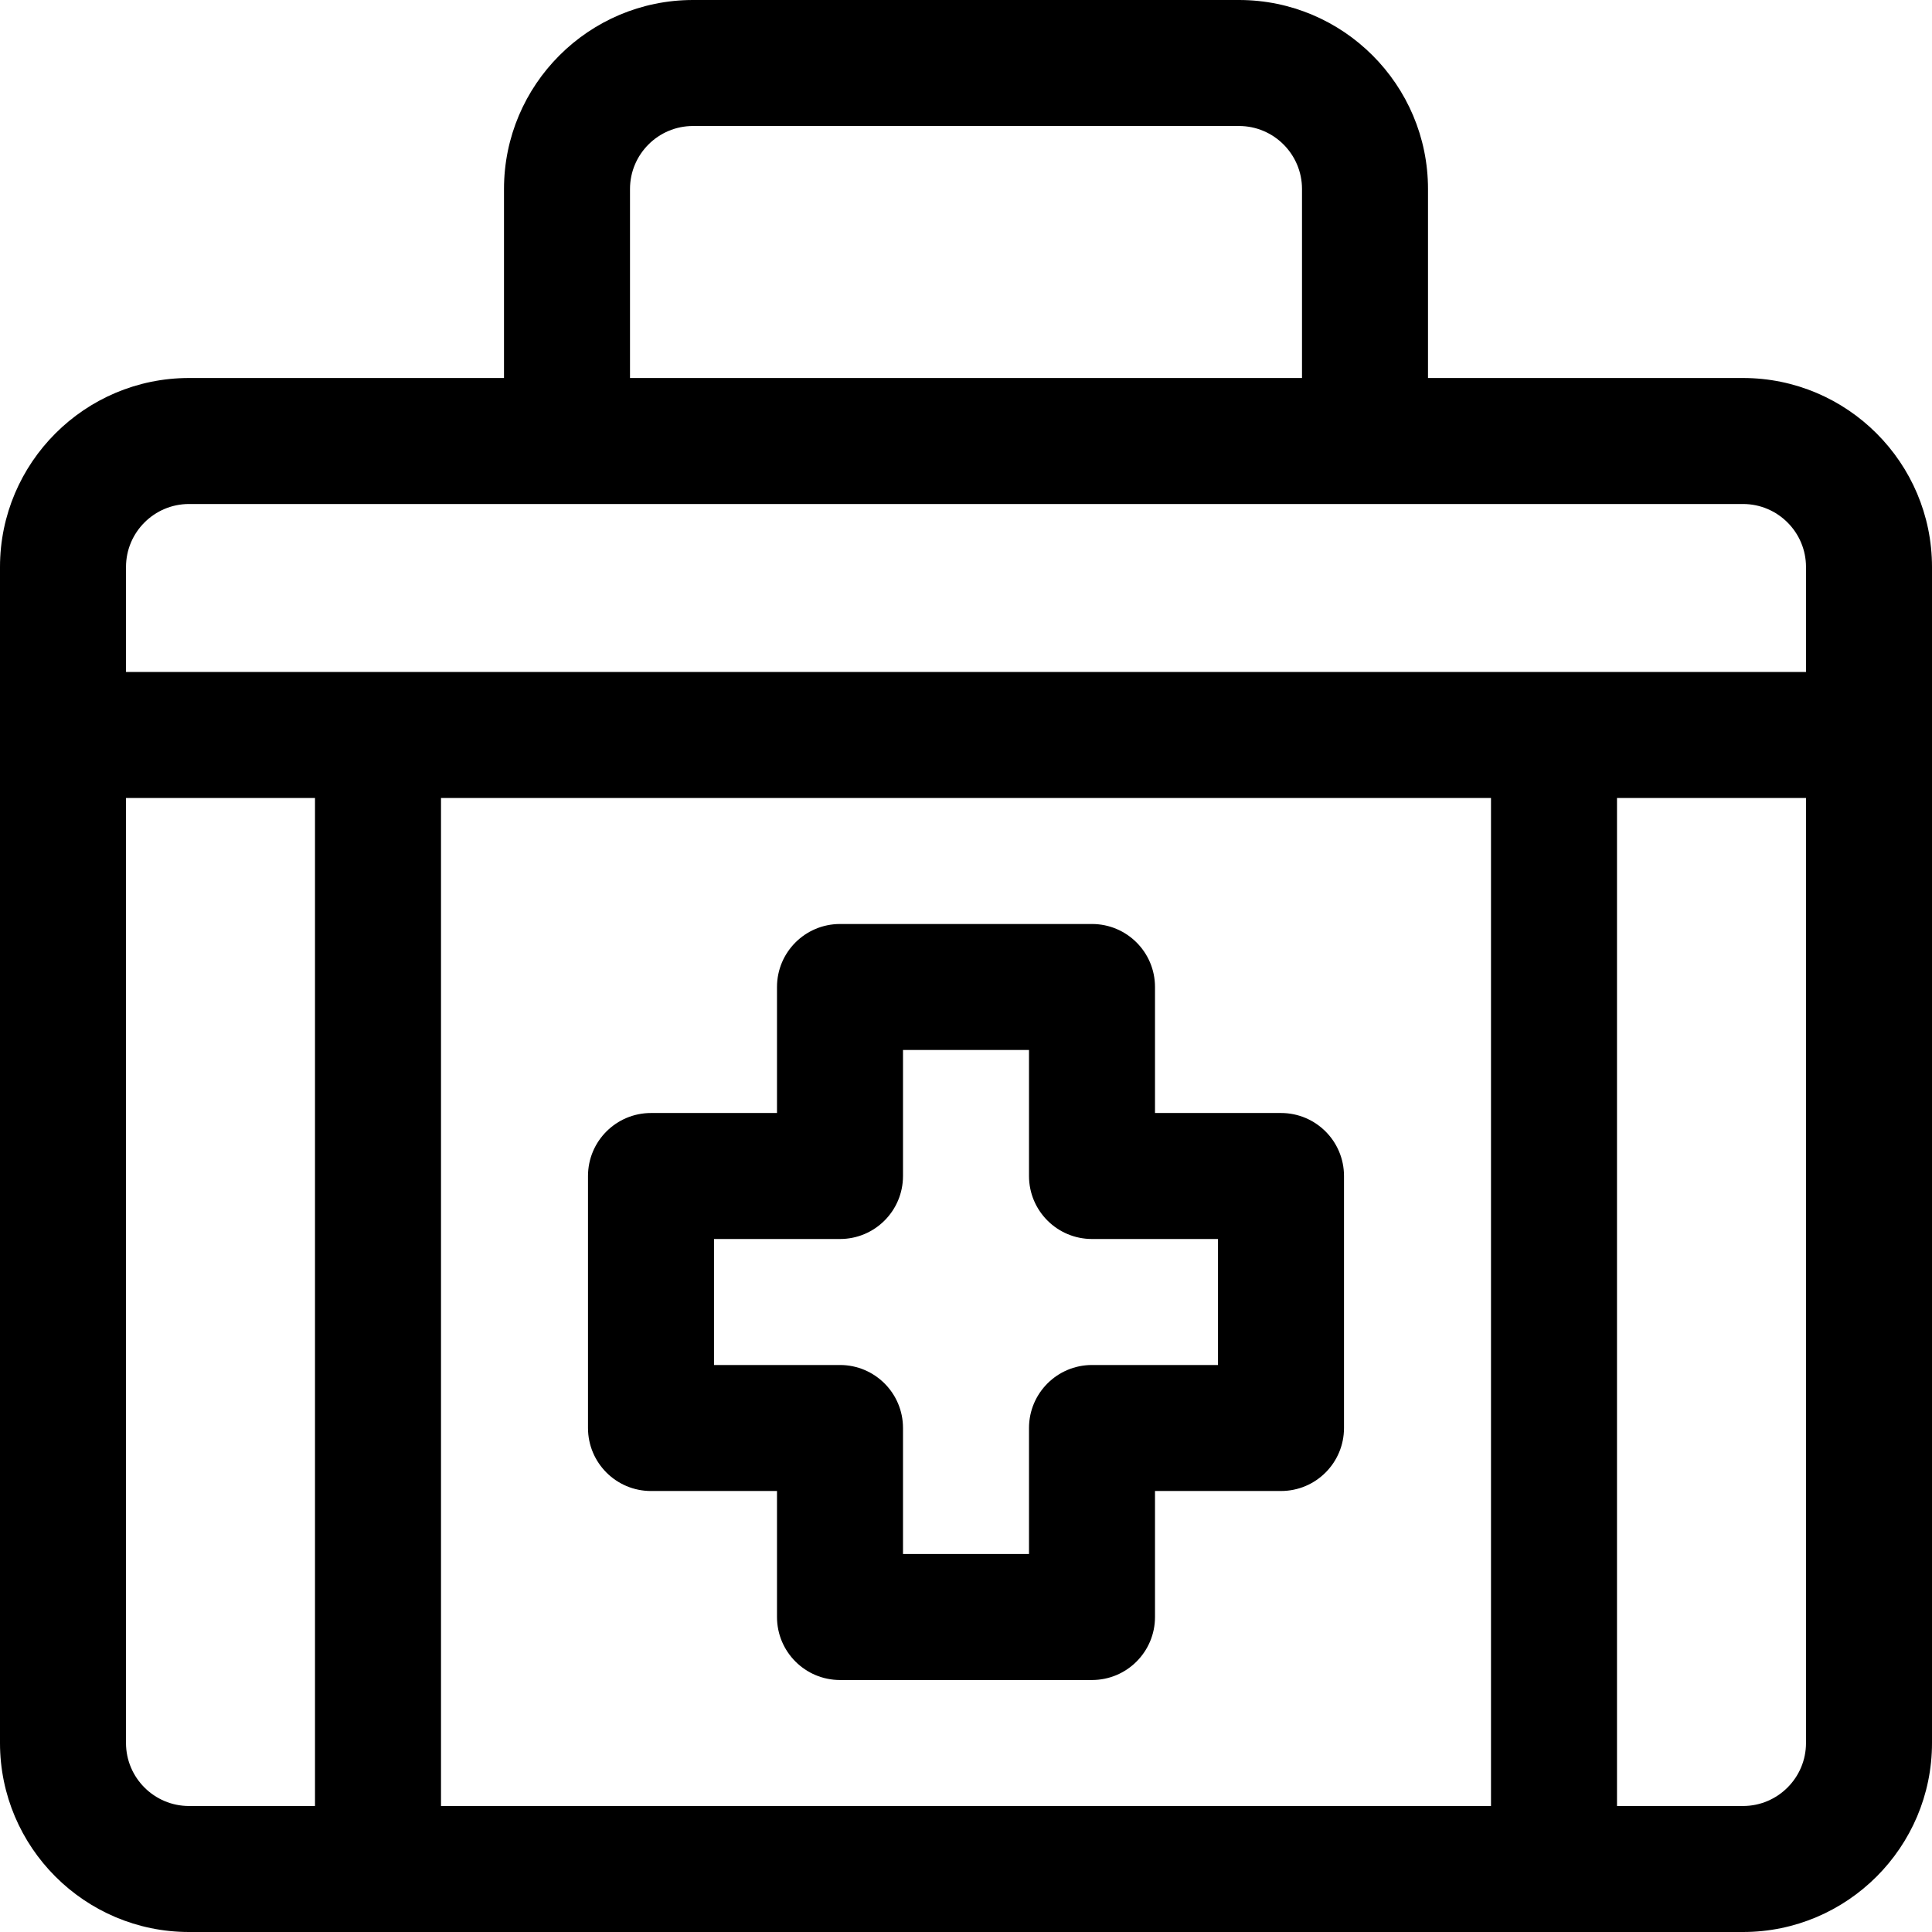
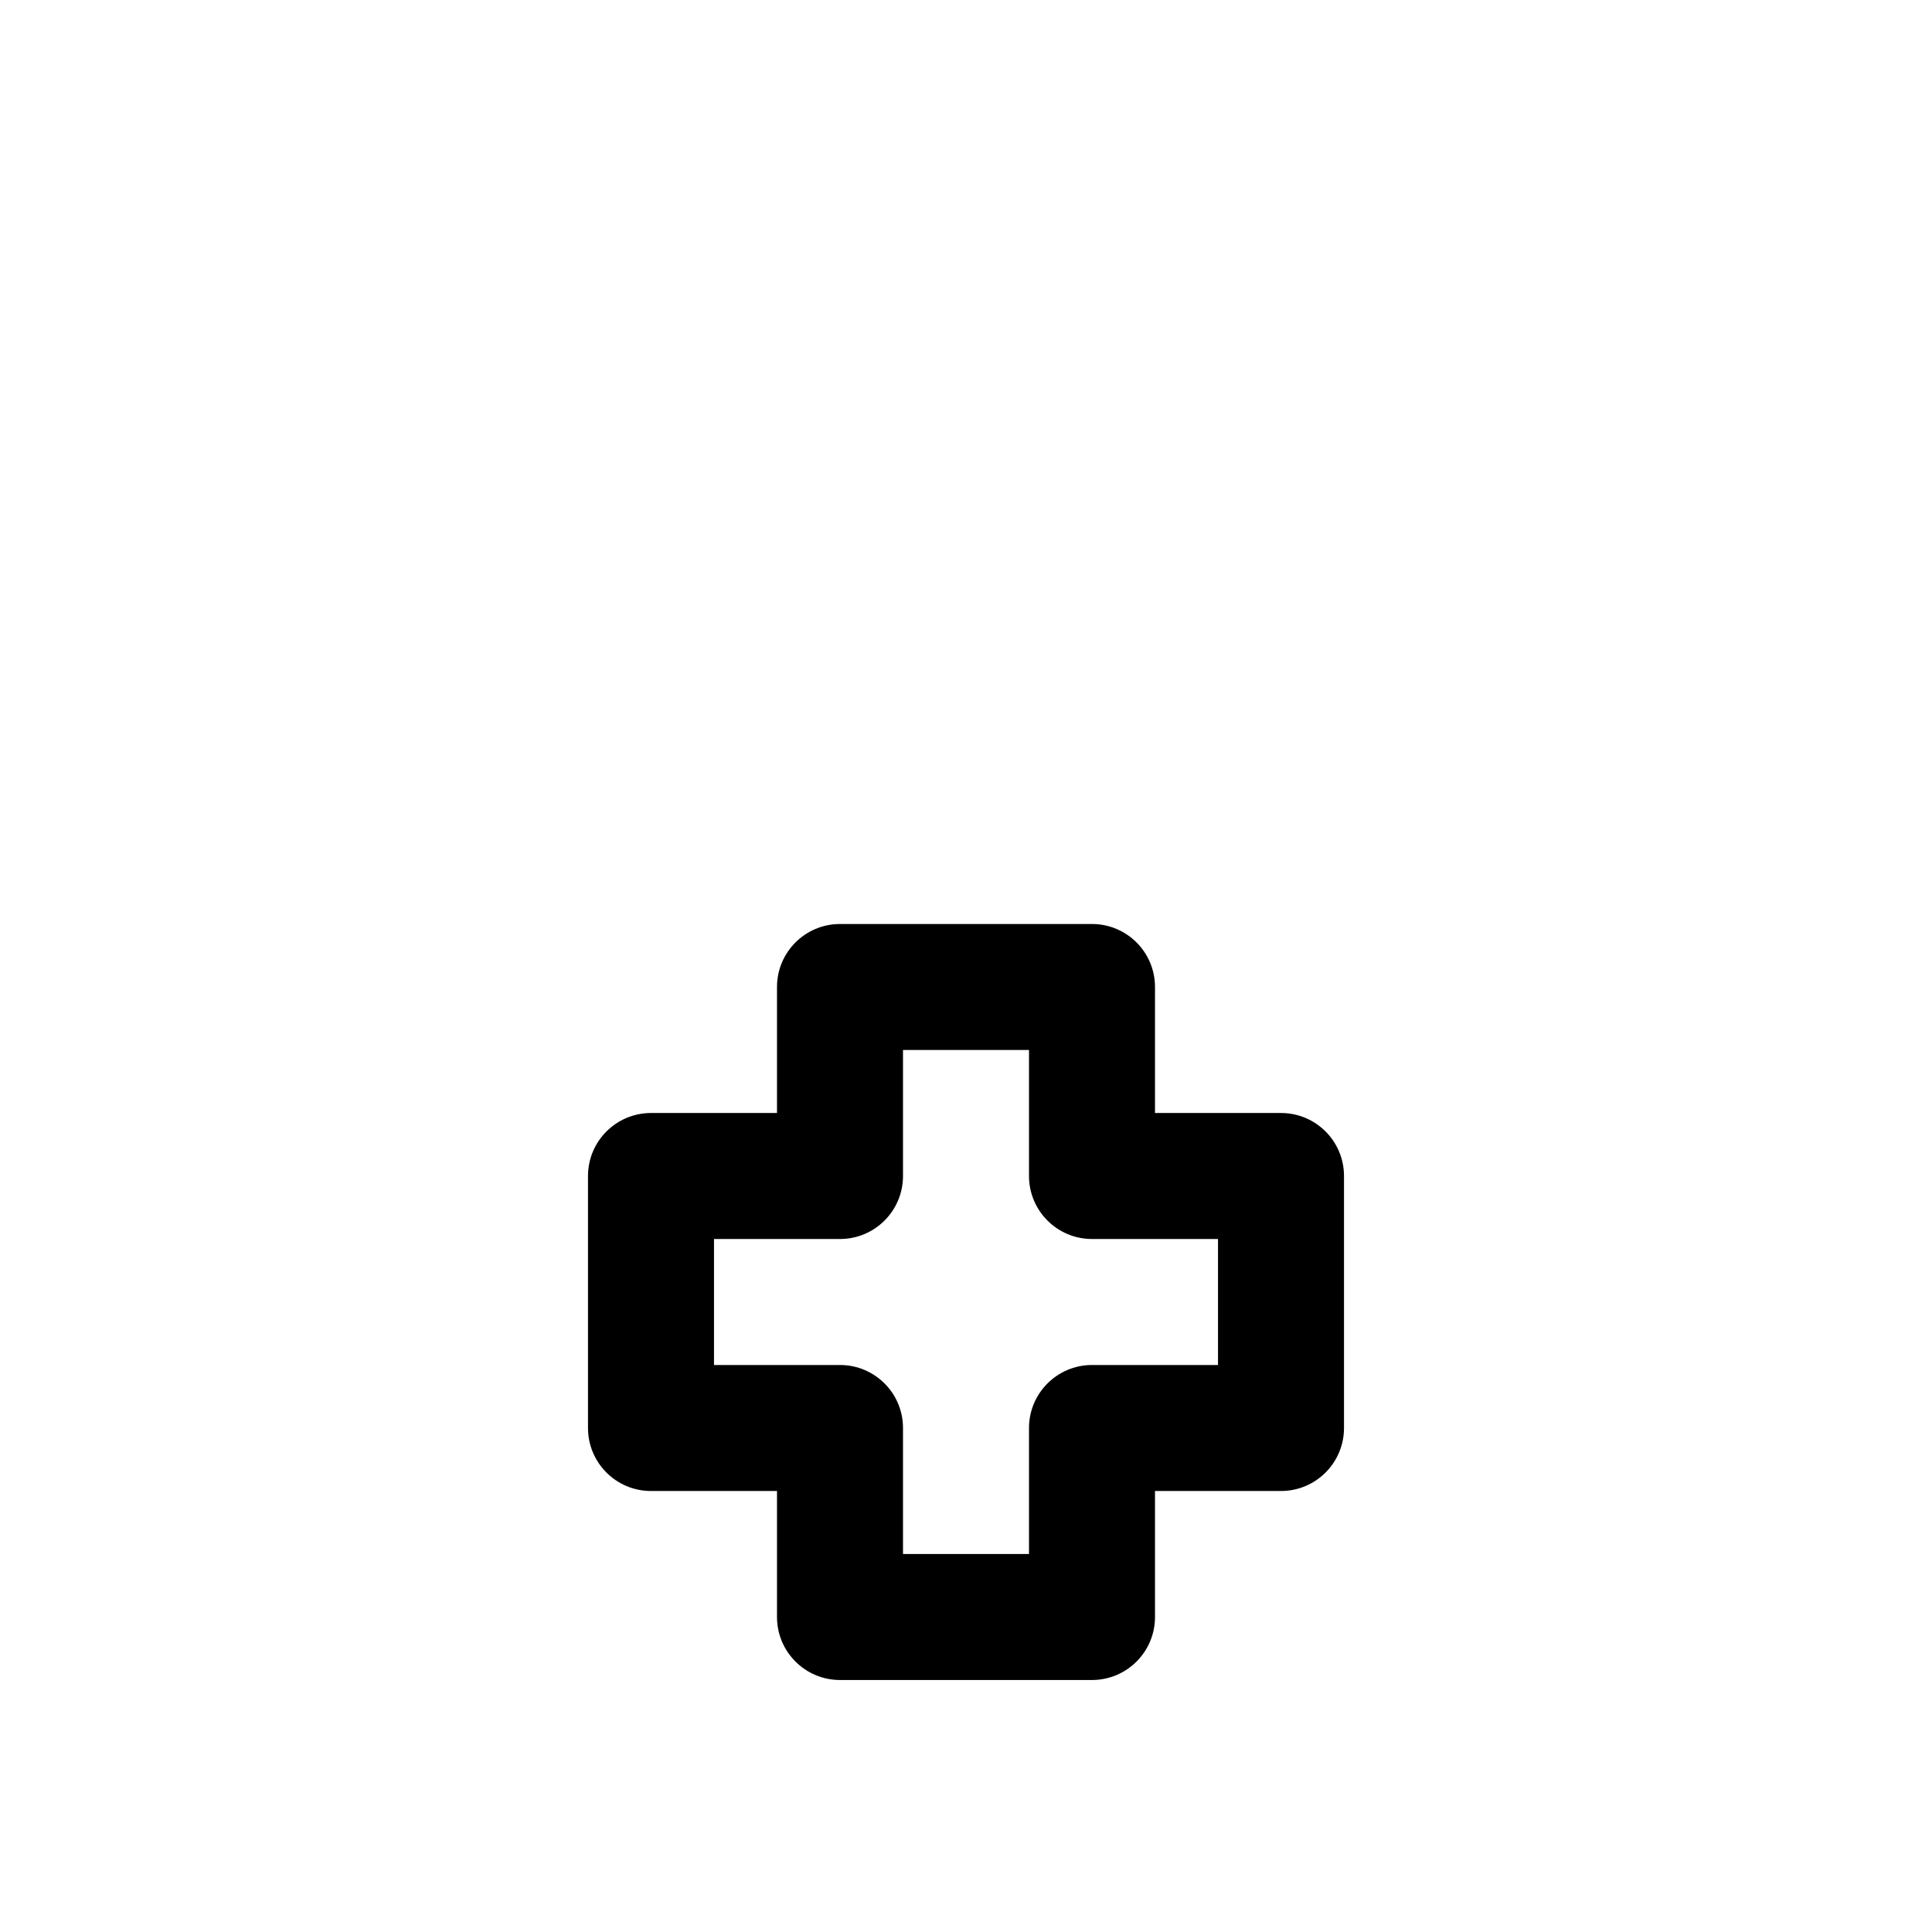
<svg xmlns="http://www.w3.org/2000/svg" fill="#000000" height="800px" width="800px" version="1.1" id="Layer_1" viewBox="0 0 512 512" xml:space="preserve">
  <g>
    <g>
-       <path d="M461.913,100.174h-83.478V50.087C378.435,22.469,355.966,0,328.348,0H183.652c-27.618,0-50.087,22.469-50.087,50.087    v50.087H50.087C22.469,100.174,0,122.643,0,150.261c0,13.601,0,295.377,0,311.652C0,489.531,22.469,512,50.087,512    c14.964,0,397.152,0,411.826,0C489.531,512,512,489.531,512,461.913c0-16.281,0-298.041,0-311.652    C512,122.643,489.531,100.174,461.913,100.174z M166.957,50.087c0-9.206,7.49-16.696,16.696-16.696h144.696    c9.206,0,16.696,7.49,16.696,16.696v50.087H166.957V50.087z M83.478,478.609H50.087c-9.206,0-16.696-7.49-16.696-16.696V211.478    h50.087V478.609z M395.13,478.609H116.87v-267.13H395.13V478.609z M478.609,461.913c0,9.206-7.49,16.696-16.696,16.696h-33.391    v-267.13h50.087V461.913z M478.609,178.087c-16.603,0-421.328,0-445.217,0v-27.826c0-9.206,7.49-16.696,16.696-16.696    c10.753,0,400.542,0,411.826,0c9.206,0,16.696,7.49,16.696,16.696V178.087z" />
-     </g>
+       </g>
  </g>
  <g>
    <g>
      <path d="M339.478,294.957h-33.391v-33.391c0-9.22-7.475-16.696-16.696-16.696h-66.783c-9.22,0-16.696,7.475-16.696,16.696v33.391    h-33.391c-9.22,0-16.696,7.475-16.696,16.696v66.783c0,9.22,7.475,16.696,16.696,16.696h33.391v33.391    c0,9.22,7.475,16.696,16.696,16.696h66.783c9.22,0,16.696-7.475,16.696-16.696V395.13h33.391c9.22,0,16.696-7.475,16.696-16.696    v-66.783C356.174,302.432,348.699,294.957,339.478,294.957z M322.783,361.739h-33.391c-9.22,0-16.696,7.475-16.696,16.696v33.391    h-33.391v-33.391c0-9.22-7.475-16.696-16.696-16.696h-33.391v-33.391h33.391c9.22,0,16.696-7.475,16.696-16.696v-33.391h33.391    v33.391c0,9.22,7.475,16.696,16.696,16.696h33.391V361.739z" />
    </g>
  </g>
</svg>